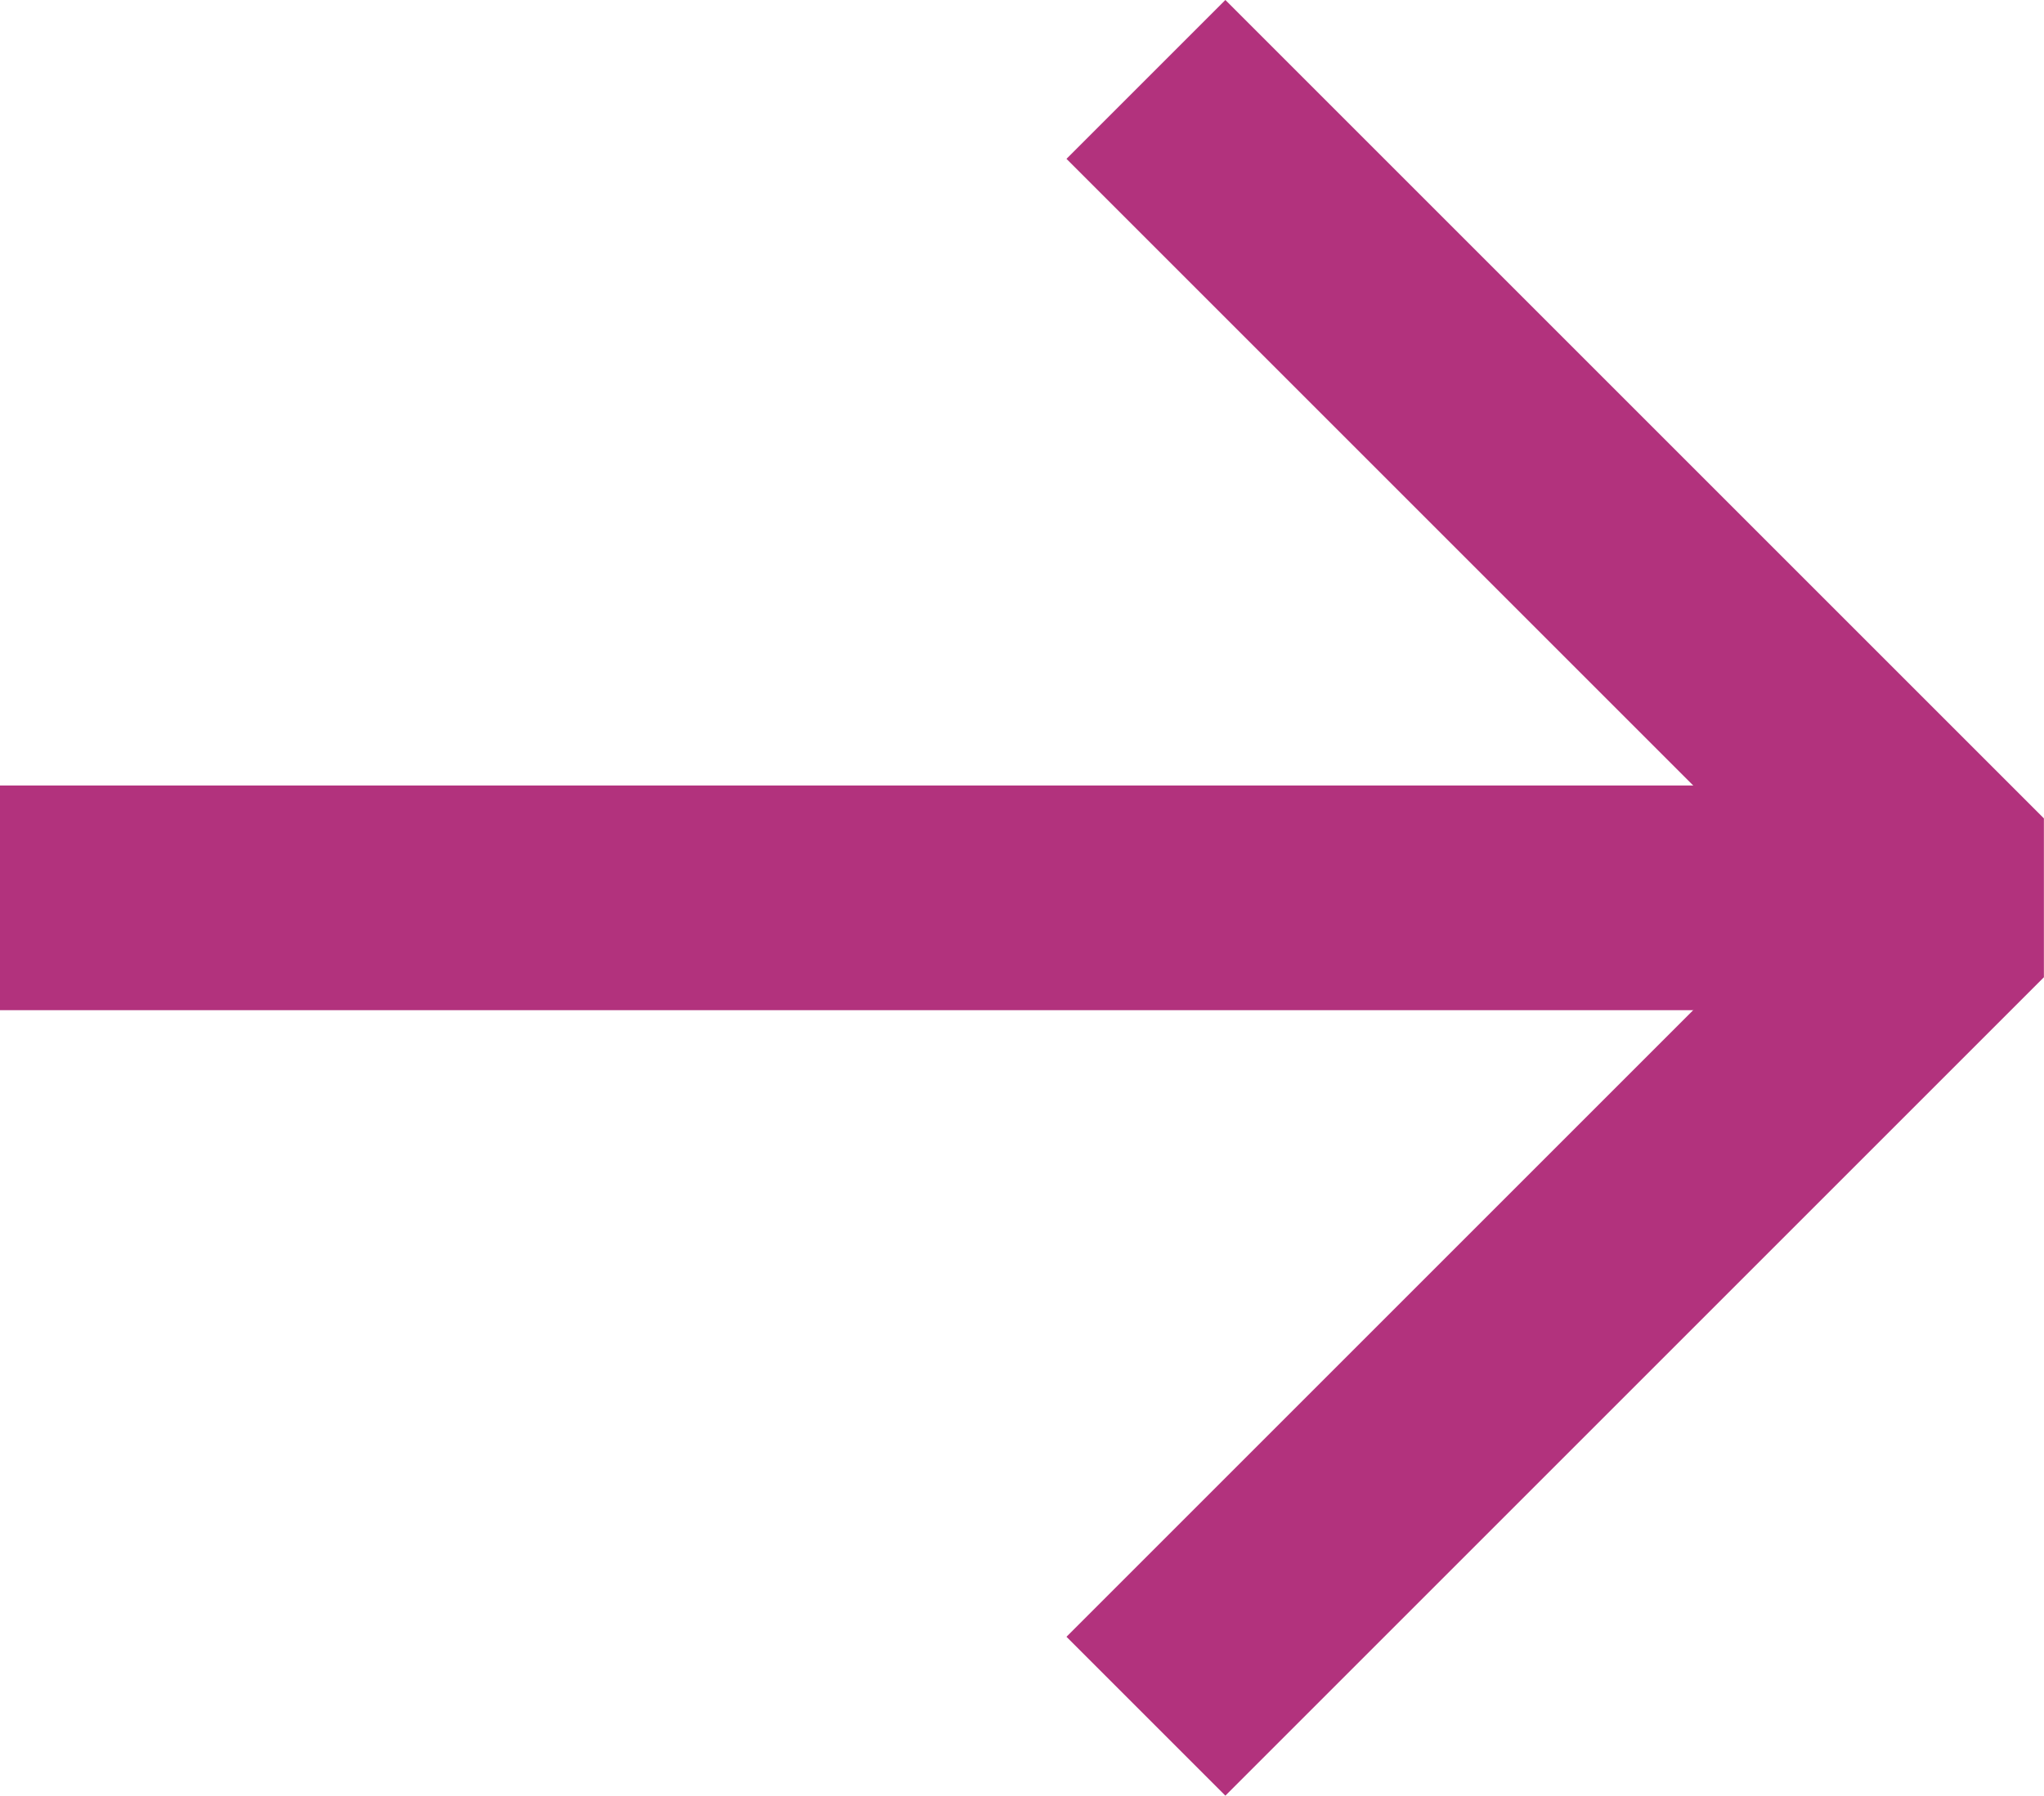
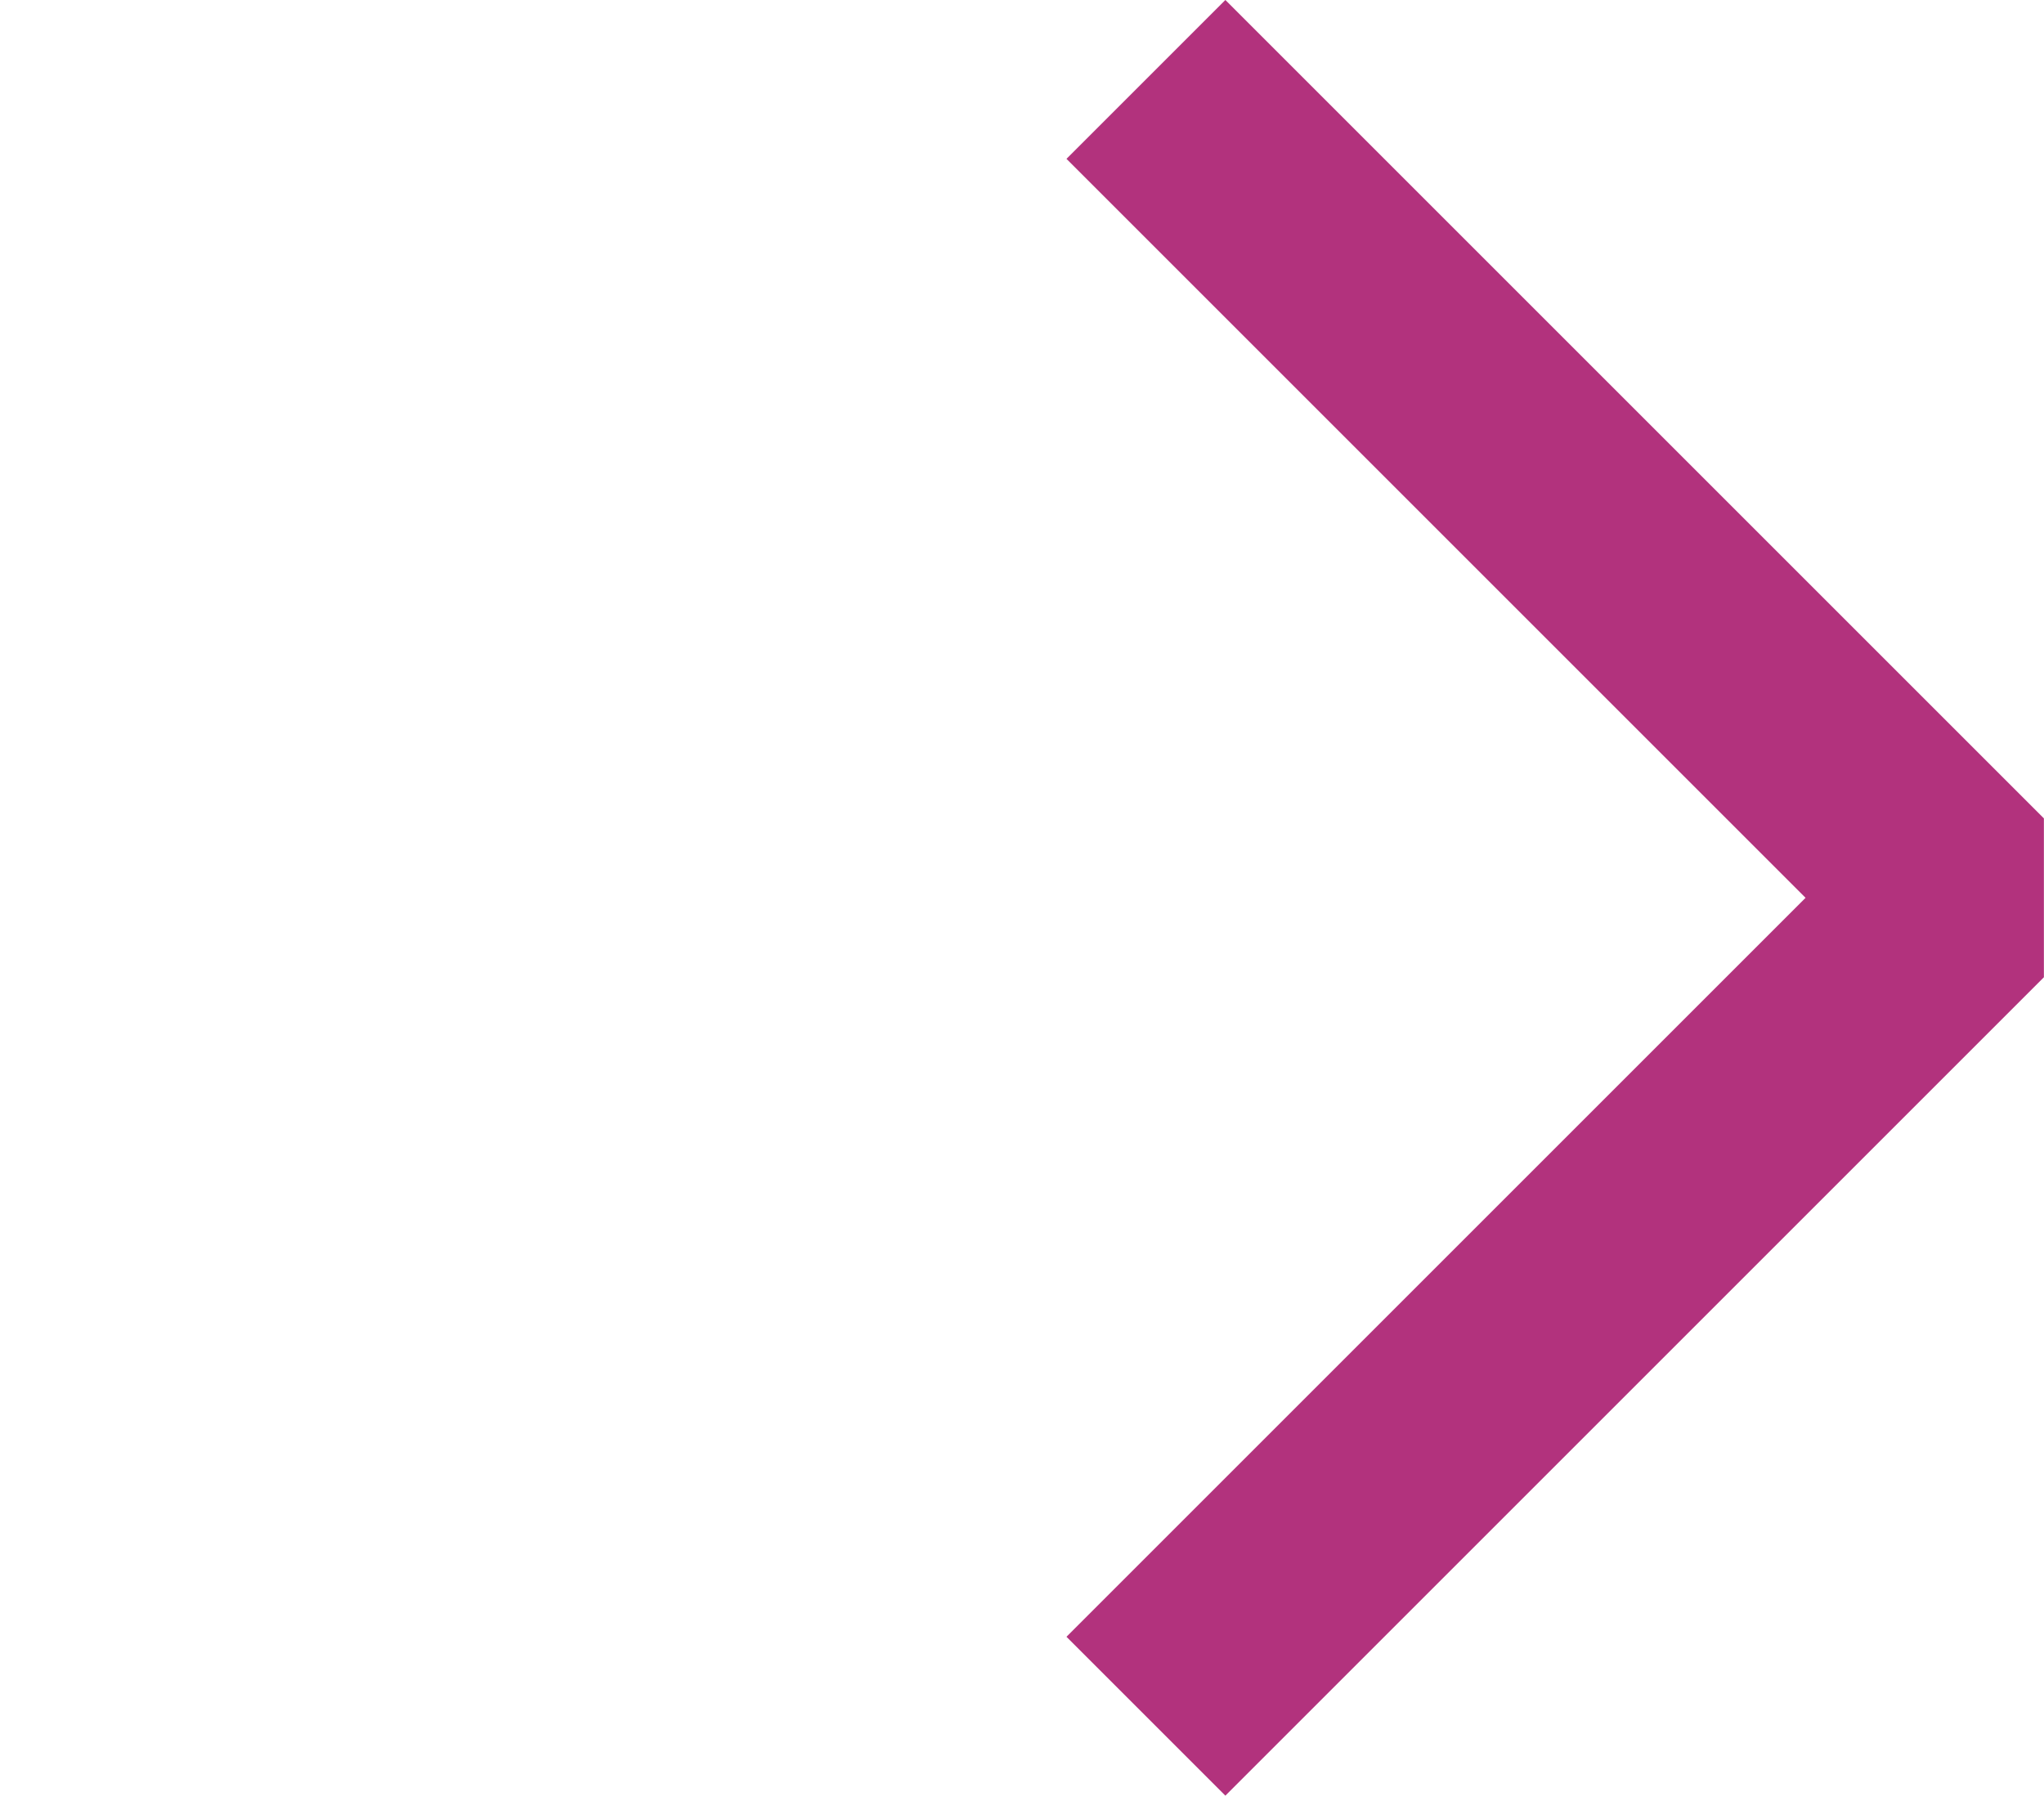
<svg xmlns="http://www.w3.org/2000/svg" width="18.192" height="15.985" viewBox="0 0 18.192 15.985">
  <g id="Group_2176" data-name="Group 2176" transform="translate(-523 -837.167)">
-     <line id="Line_9" data-name="Line 9" x1="17.485" transform="translate(523 845.159)" fill="none" stroke="#b2327d" stroke-linejoin="bevel" stroke-width="2" />
    <path id="Path_2228" data-name="Path 2228" d="M560,80l7.285,7.285L560,94.57" transform="translate(-26.801 757.874)" fill="none" stroke="#b2327d" stroke-linejoin="bevel" stroke-width="2" />
  </g>
</svg>